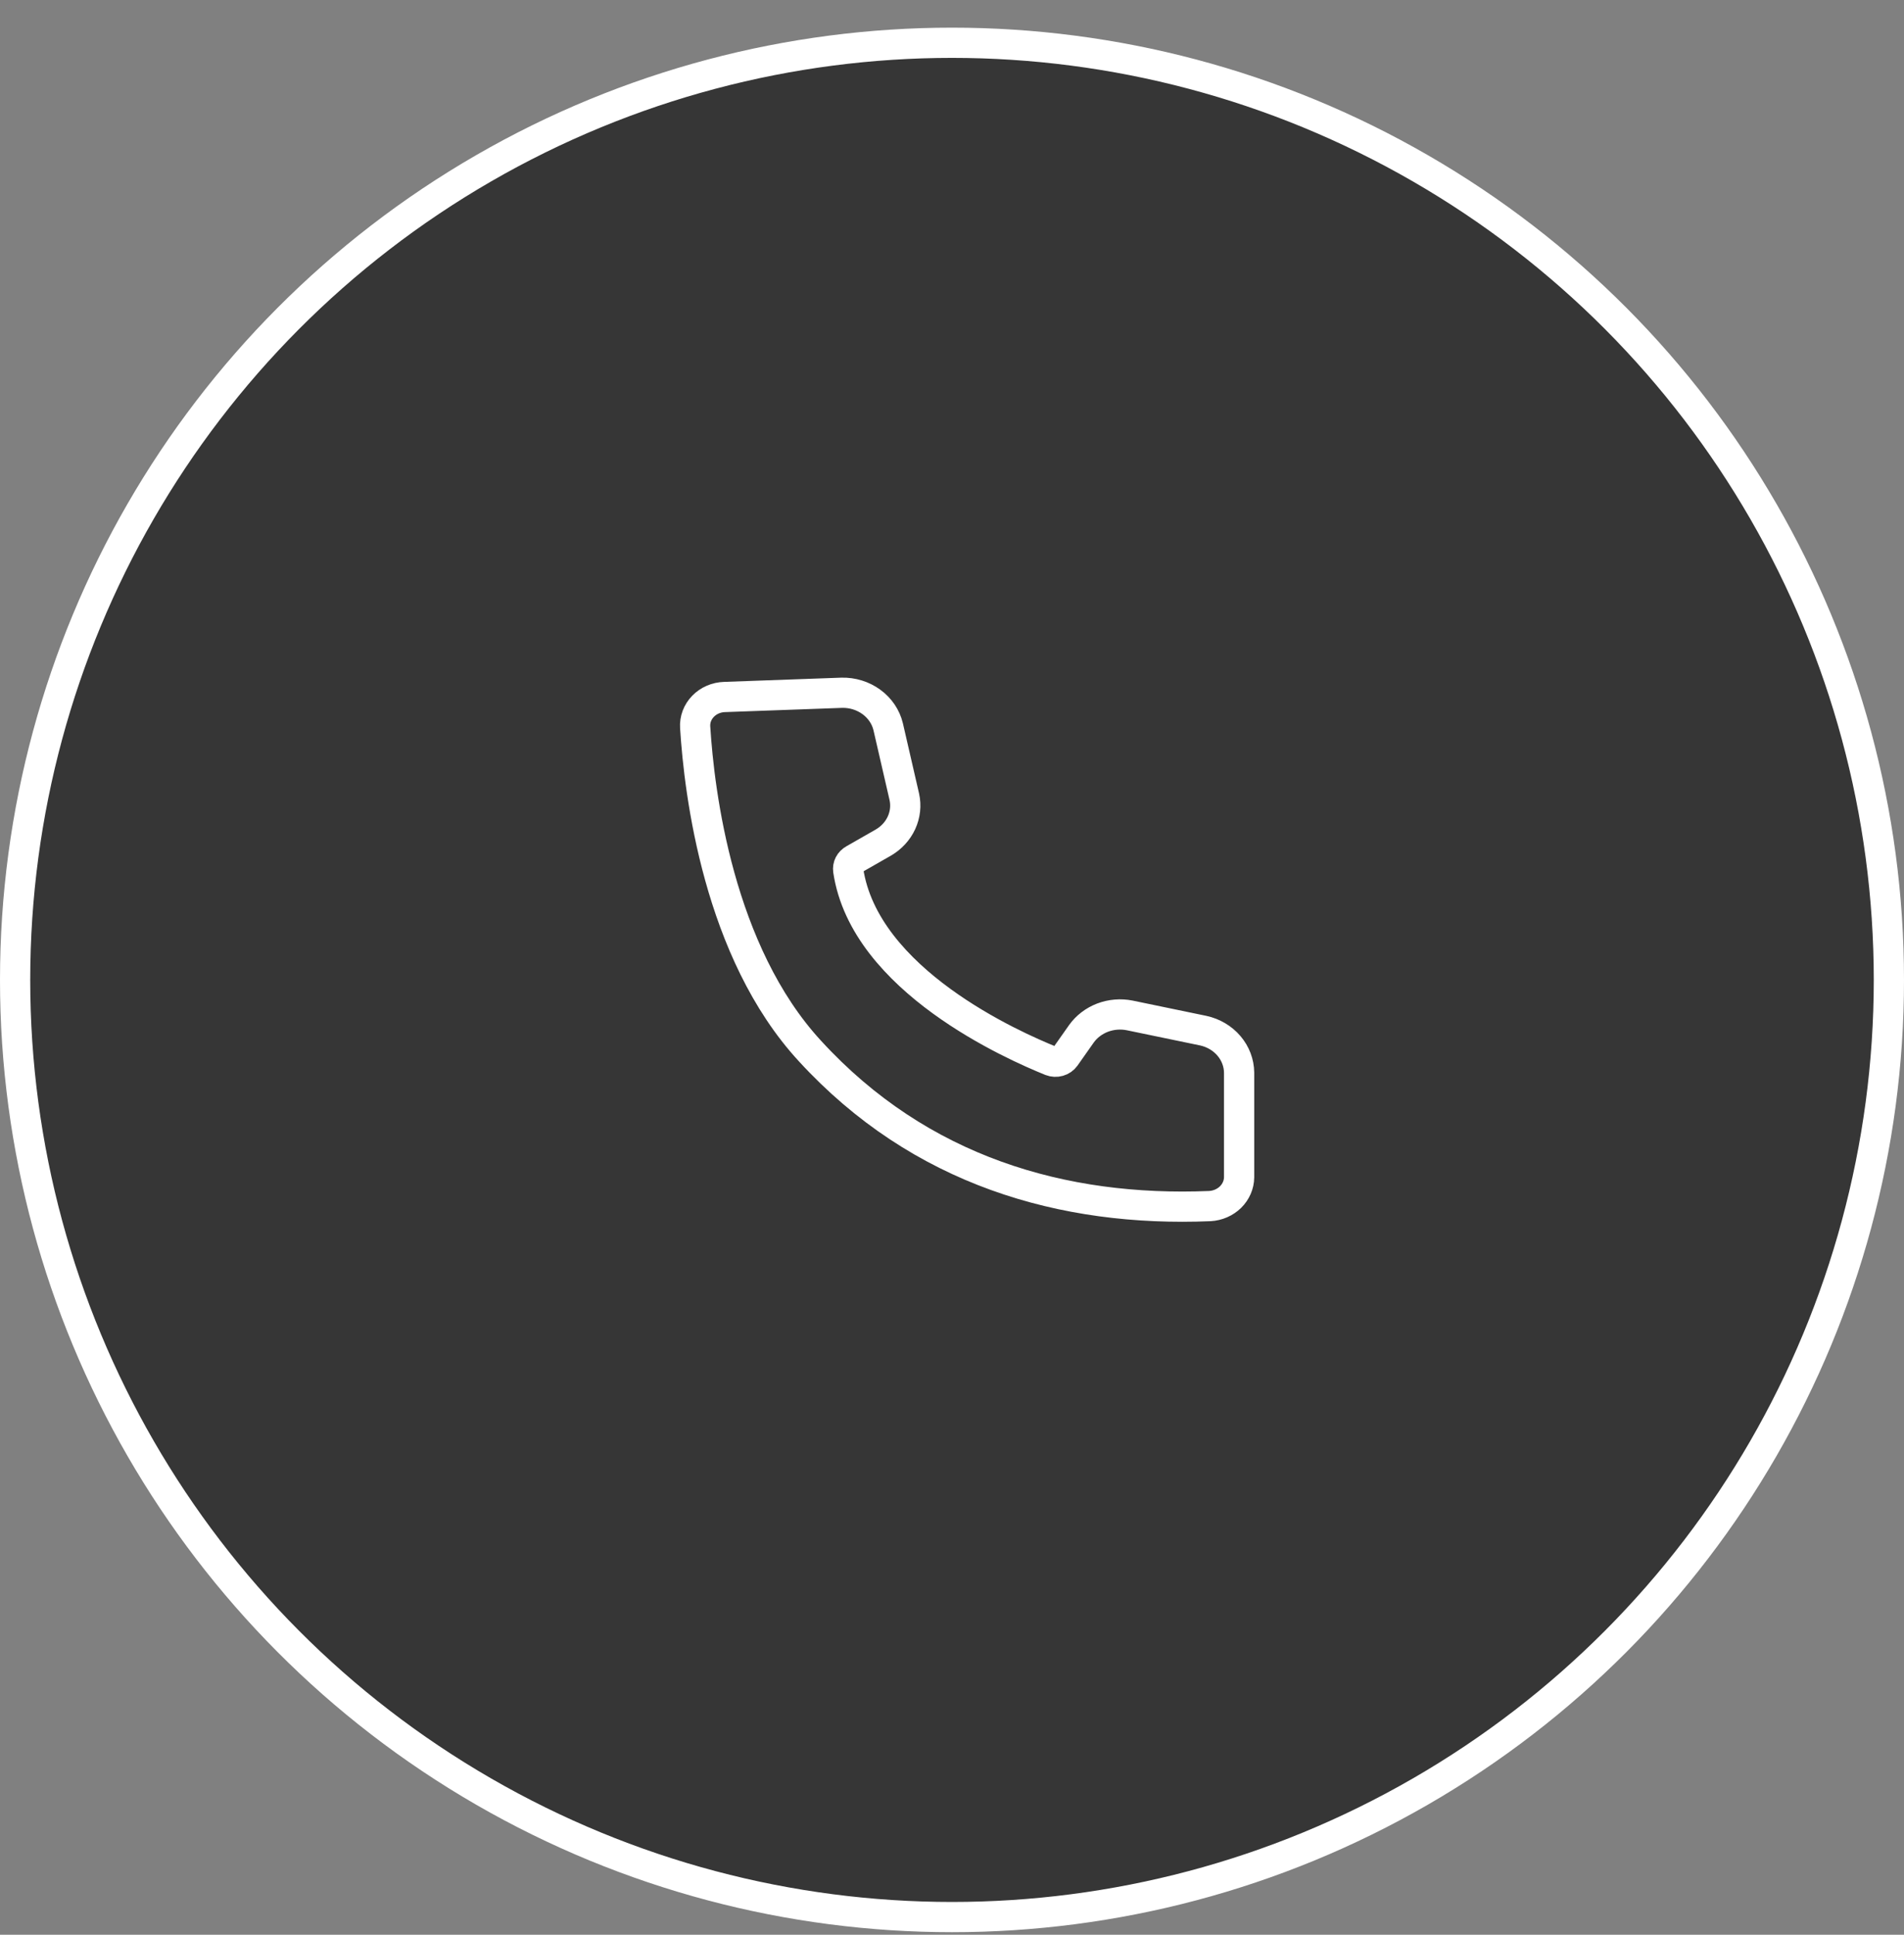
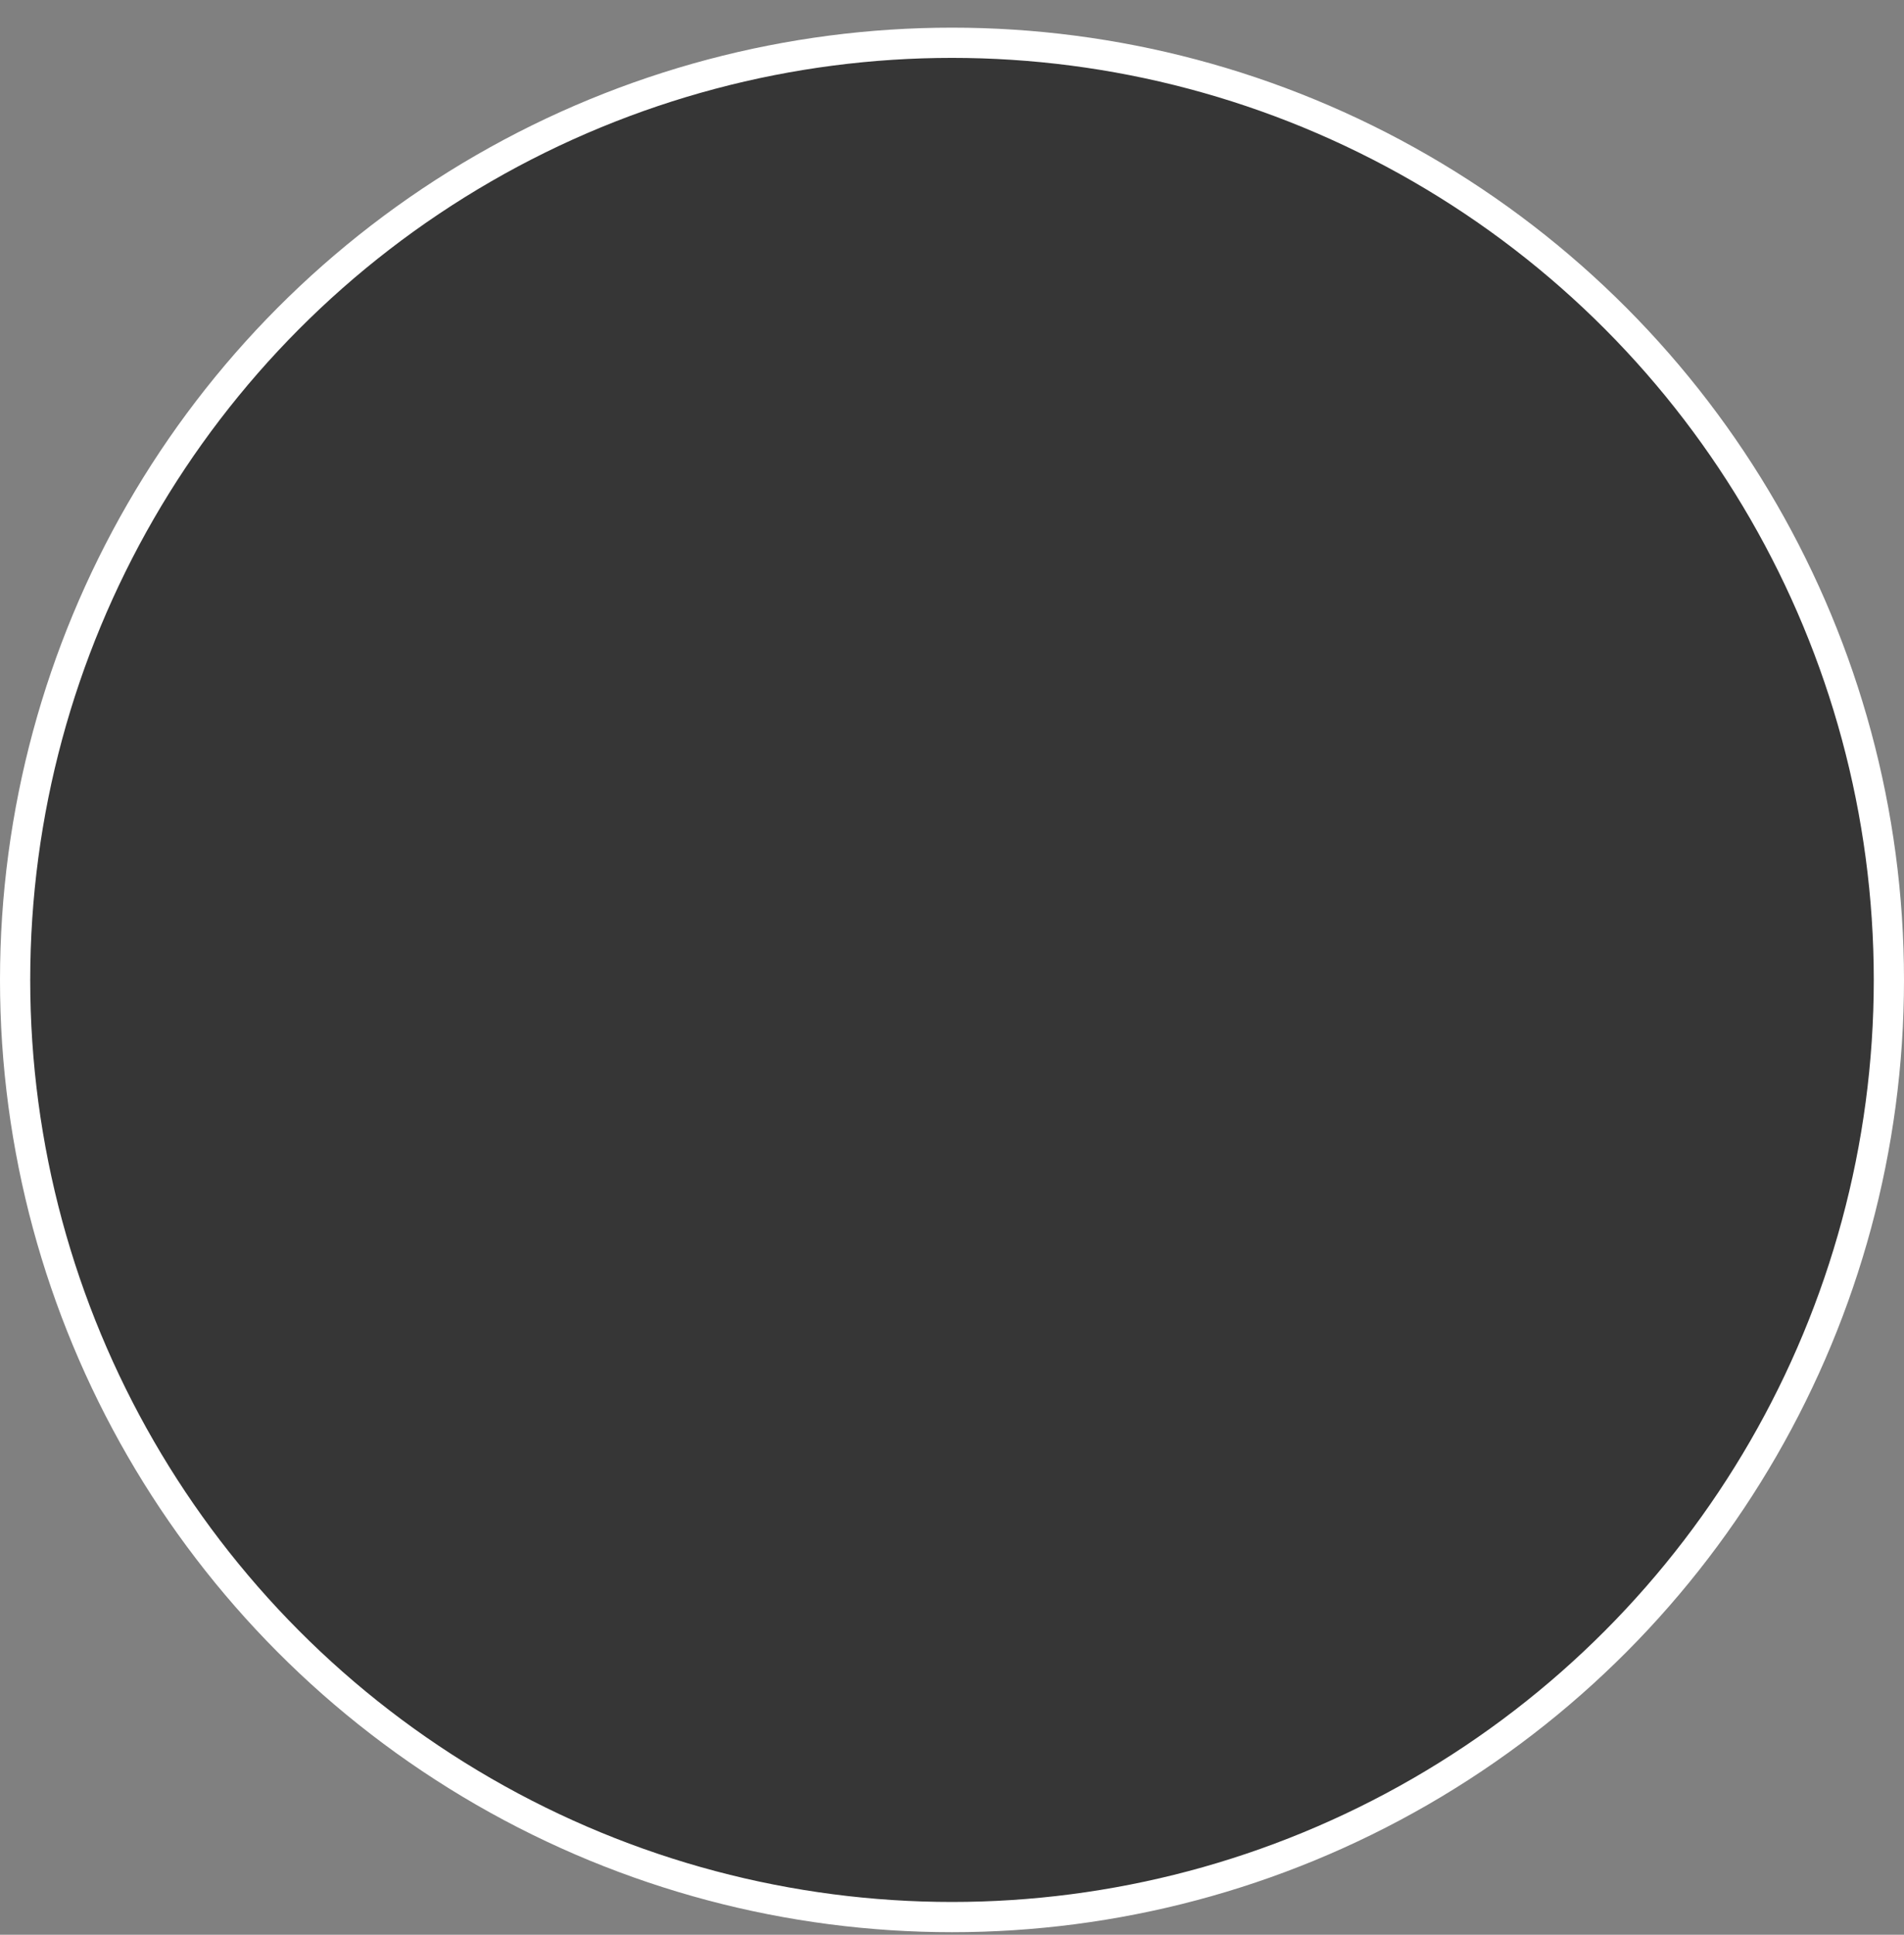
<svg xmlns="http://www.w3.org/2000/svg" width="63" height="64" viewBox="0 0 63 64" fill="none">
  <rect x="0" y="0" width="63" height="64" fill="#808080" stroke="none" />
  <g id="Icon">
    <circle id="Background" cx="31.5" cy="32.415" r="31" fill="#363636" stroke="white" />
-     <path id="Vector" d="M23.974 23.056C23.839 23.06 23.707 23.089 23.585 23.142C23.462 23.195 23.353 23.27 23.262 23.364C23.172 23.457 23.102 23.566 23.057 23.685C23.012 23.805 22.994 23.931 23.002 24.057C23.136 26.216 23.77 31.487 26.806 34.773C30.441 38.733 35.175 40.097 40.032 39.896C40.292 39.881 40.537 39.775 40.717 39.598C40.896 39.421 40.998 39.186 41 38.942V35.483C40.997 35.16 40.878 34.847 40.663 34.595C40.448 34.343 40.148 34.166 39.813 34.093L37.38 33.589C37.08 33.529 36.766 33.555 36.481 33.663C36.197 33.772 35.953 33.958 35.782 34.197L35.244 34.961C35.195 35.03 35.121 35.082 35.035 35.106C34.95 35.13 34.858 35.126 34.775 35.094C33.538 34.593 28.608 32.433 28.066 28.79C28.056 28.72 28.067 28.648 28.1 28.584C28.133 28.52 28.186 28.467 28.251 28.43L29.227 27.872C29.494 27.717 29.705 27.488 29.829 27.217C29.953 26.946 29.986 26.646 29.922 26.357L29.388 24.039C29.31 23.714 29.114 23.424 28.834 23.22C28.554 23.015 28.206 22.907 27.851 22.916L23.974 23.056Z" stroke="white" />
  </g>
</svg>